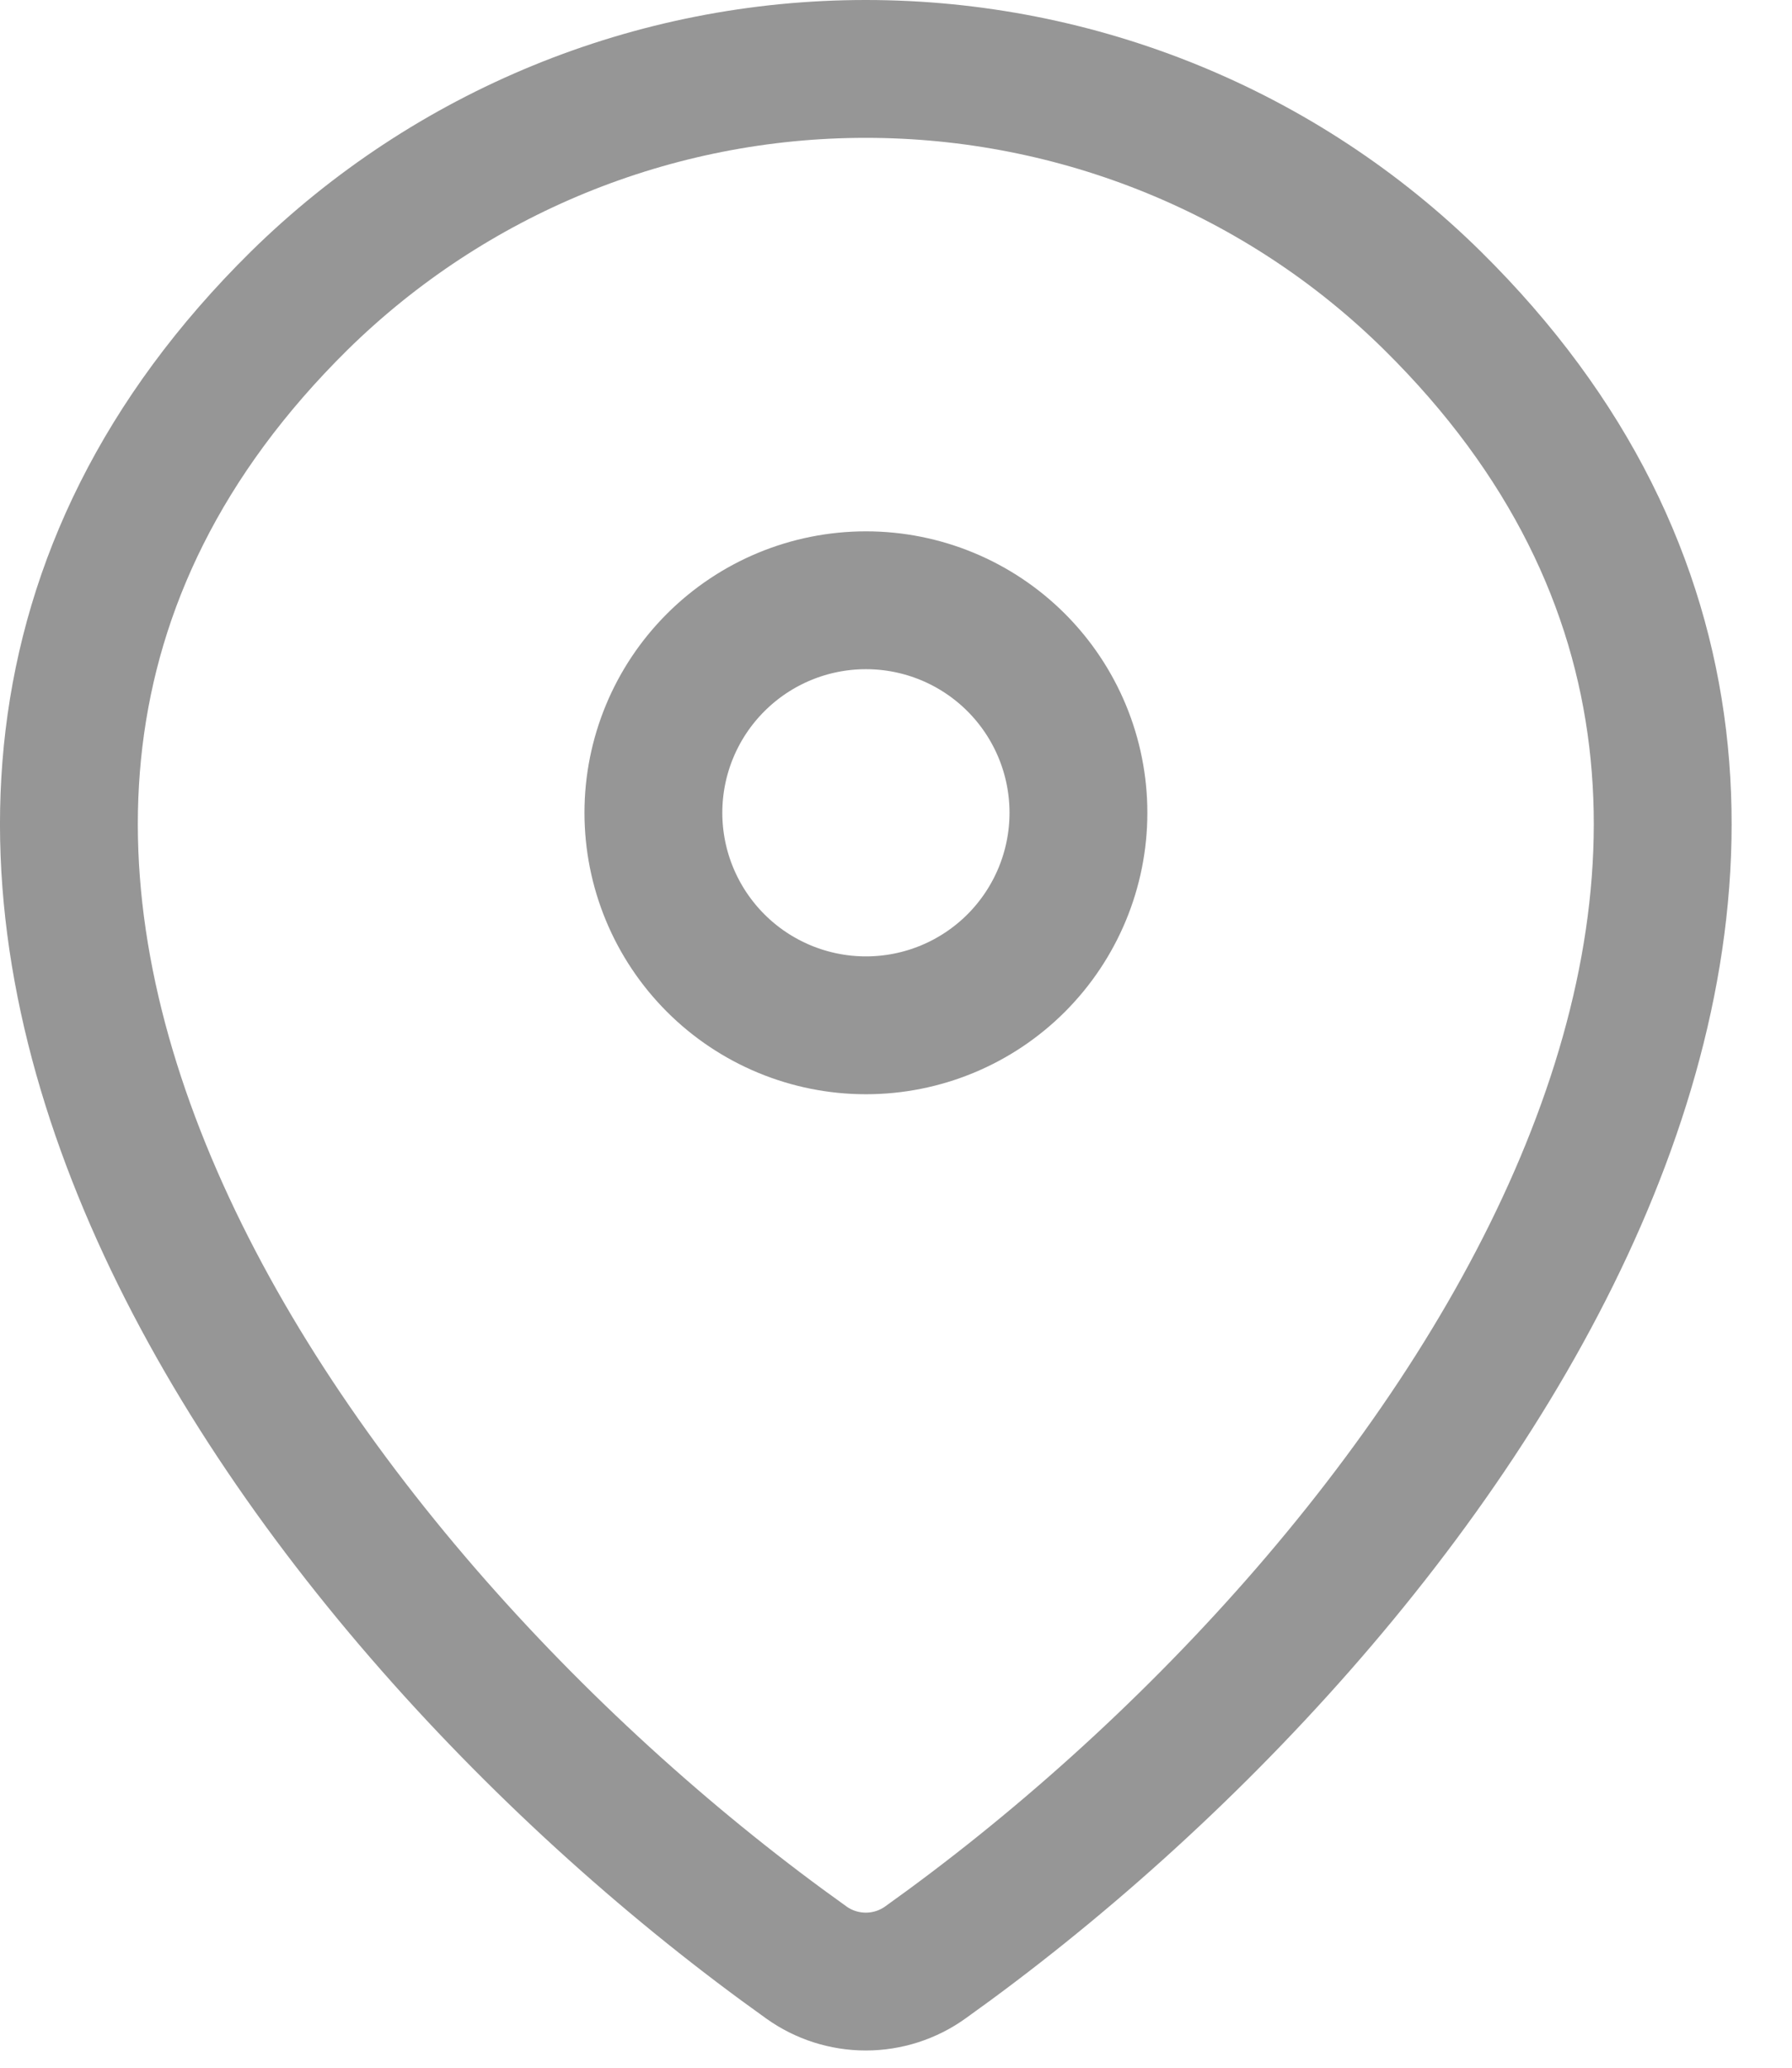
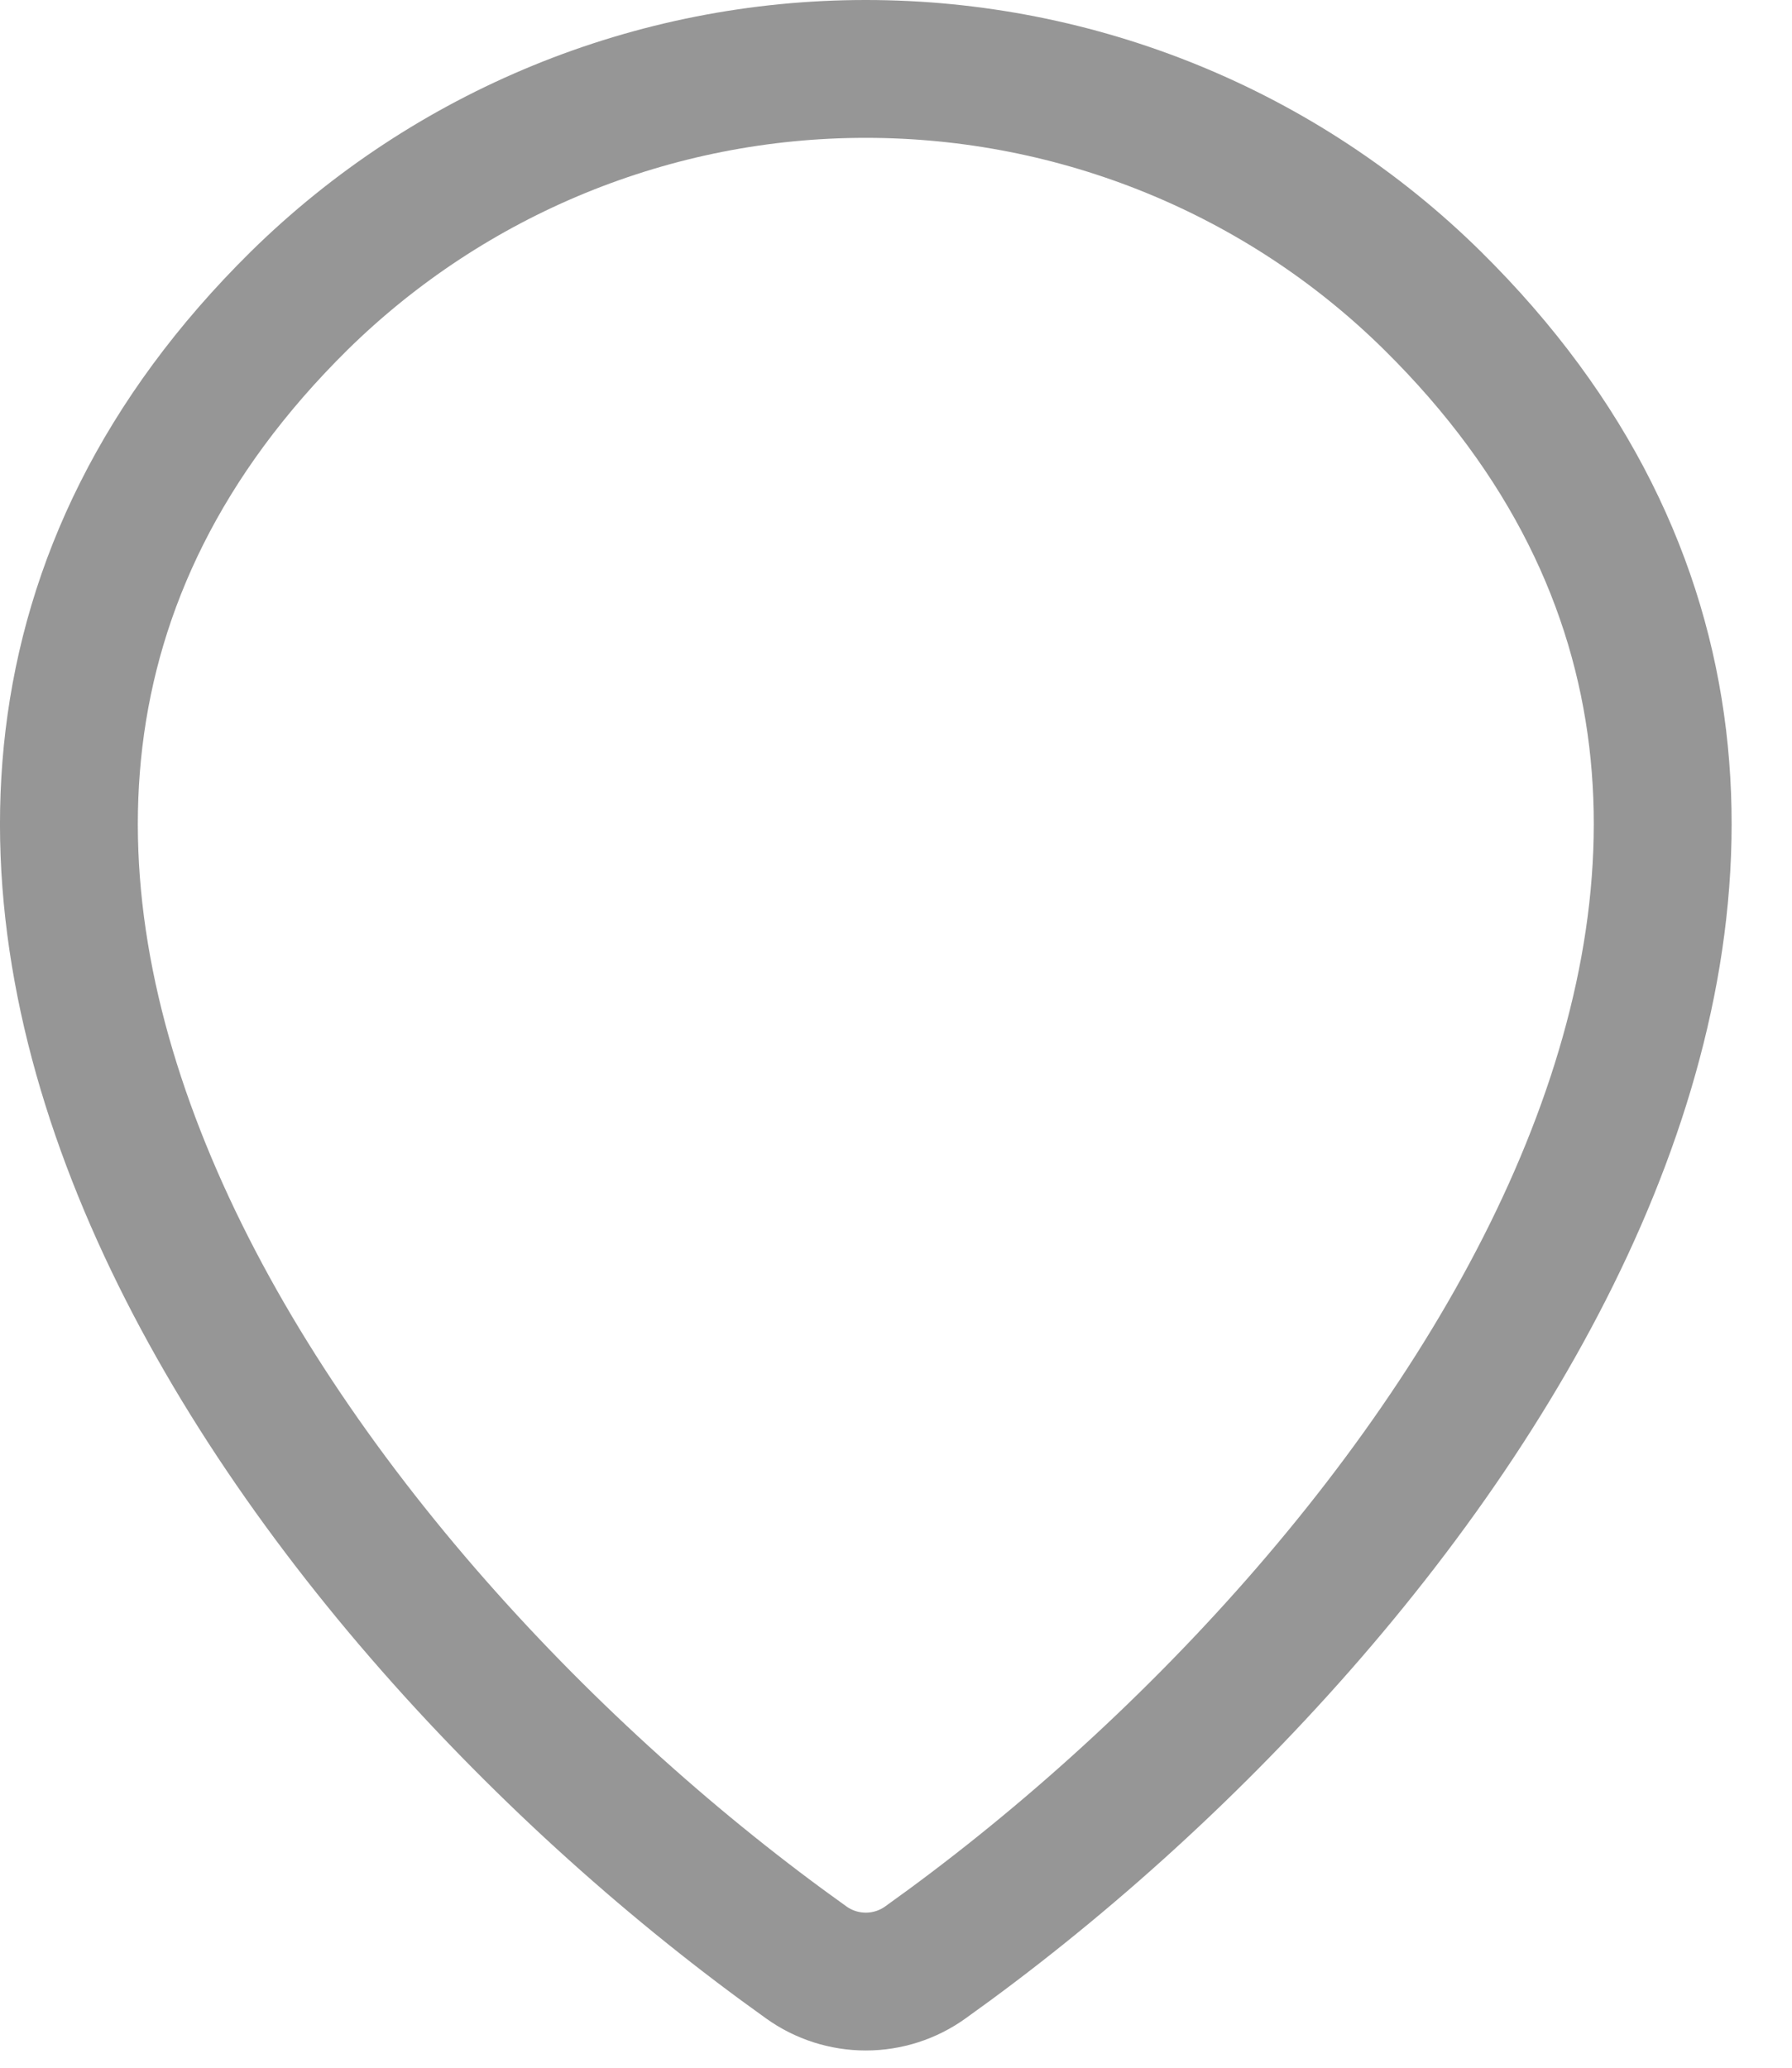
<svg xmlns="http://www.w3.org/2000/svg" width="26" height="30" viewBox="0 0 26 30" fill="none">
-   <path d="M13.425 28.473C13.174 28.653 12.872 28.75 12.562 28.75C12.252 28.75 11.95 28.653 11.699 28.473C4.254 23.166 -3.647 12.251 4.34 4.364C6.533 2.207 9.486 0.999 12.562 1C15.646 1 18.604 2.21 20.784 4.362C28.771 12.249 20.87 23.163 13.425 28.473Z" stroke="#969696" stroke-width="2" stroke-linecap="round" stroke-linejoin="round" />
-   <path d="M12.564 14.876C13.382 14.876 14.166 14.551 14.744 13.973C15.322 13.394 15.647 12.61 15.647 11.792C15.647 10.975 15.322 10.19 14.744 9.612C14.166 9.034 13.382 8.709 12.564 8.709C11.746 8.709 10.962 9.034 10.384 9.612C9.805 10.19 9.48 10.975 9.48 11.792C9.48 12.61 9.805 13.394 10.384 13.973C10.962 14.551 11.746 14.876 12.564 14.876Z" stroke="#969696" stroke-width="2" stroke-linecap="round" stroke-linejoin="round" />
+   <path d="M13.425 28.473C13.174 28.653 12.872 28.75 12.562 28.75C12.252 28.75 11.95 28.653 11.699 28.473C4.254 23.166 -3.647 12.251 4.34 4.364C6.533 2.207 9.486 0.999 12.562 1C15.646 1 18.604 2.21 20.784 4.362C28.771 12.249 20.87 23.163 13.425 28.473" stroke="#969696" stroke-width="2" stroke-linecap="round" stroke-linejoin="round" />
</svg>